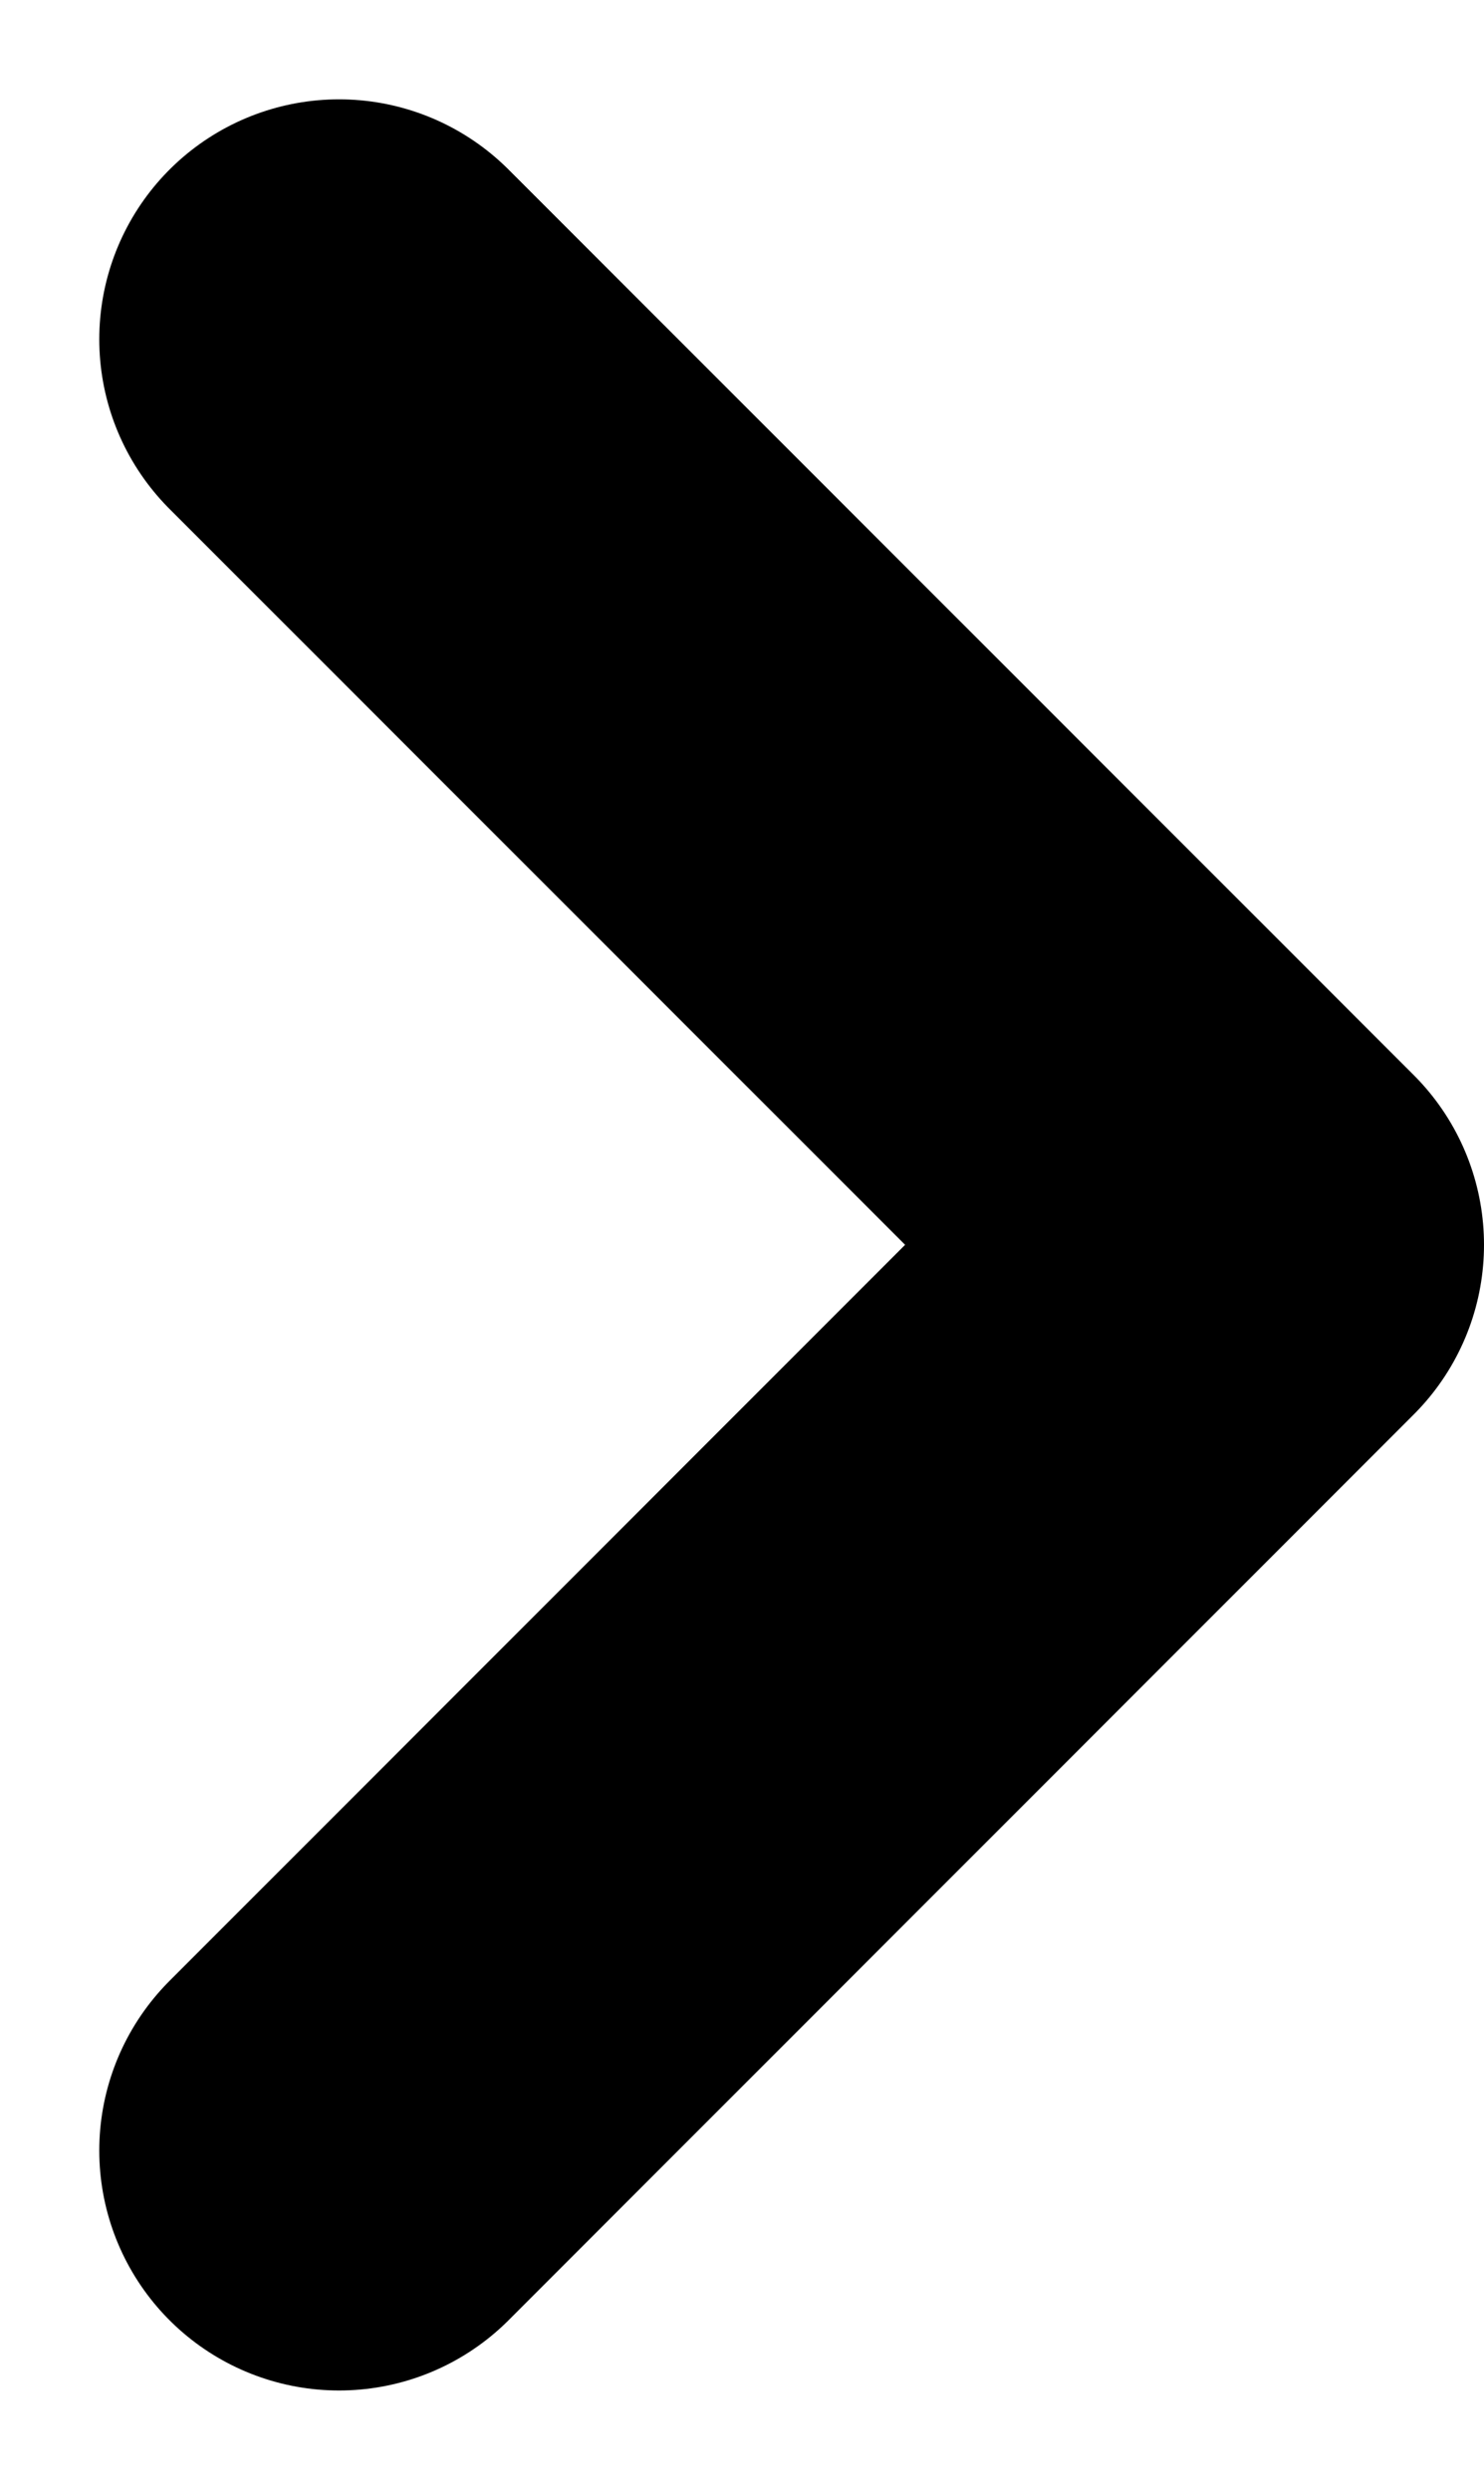
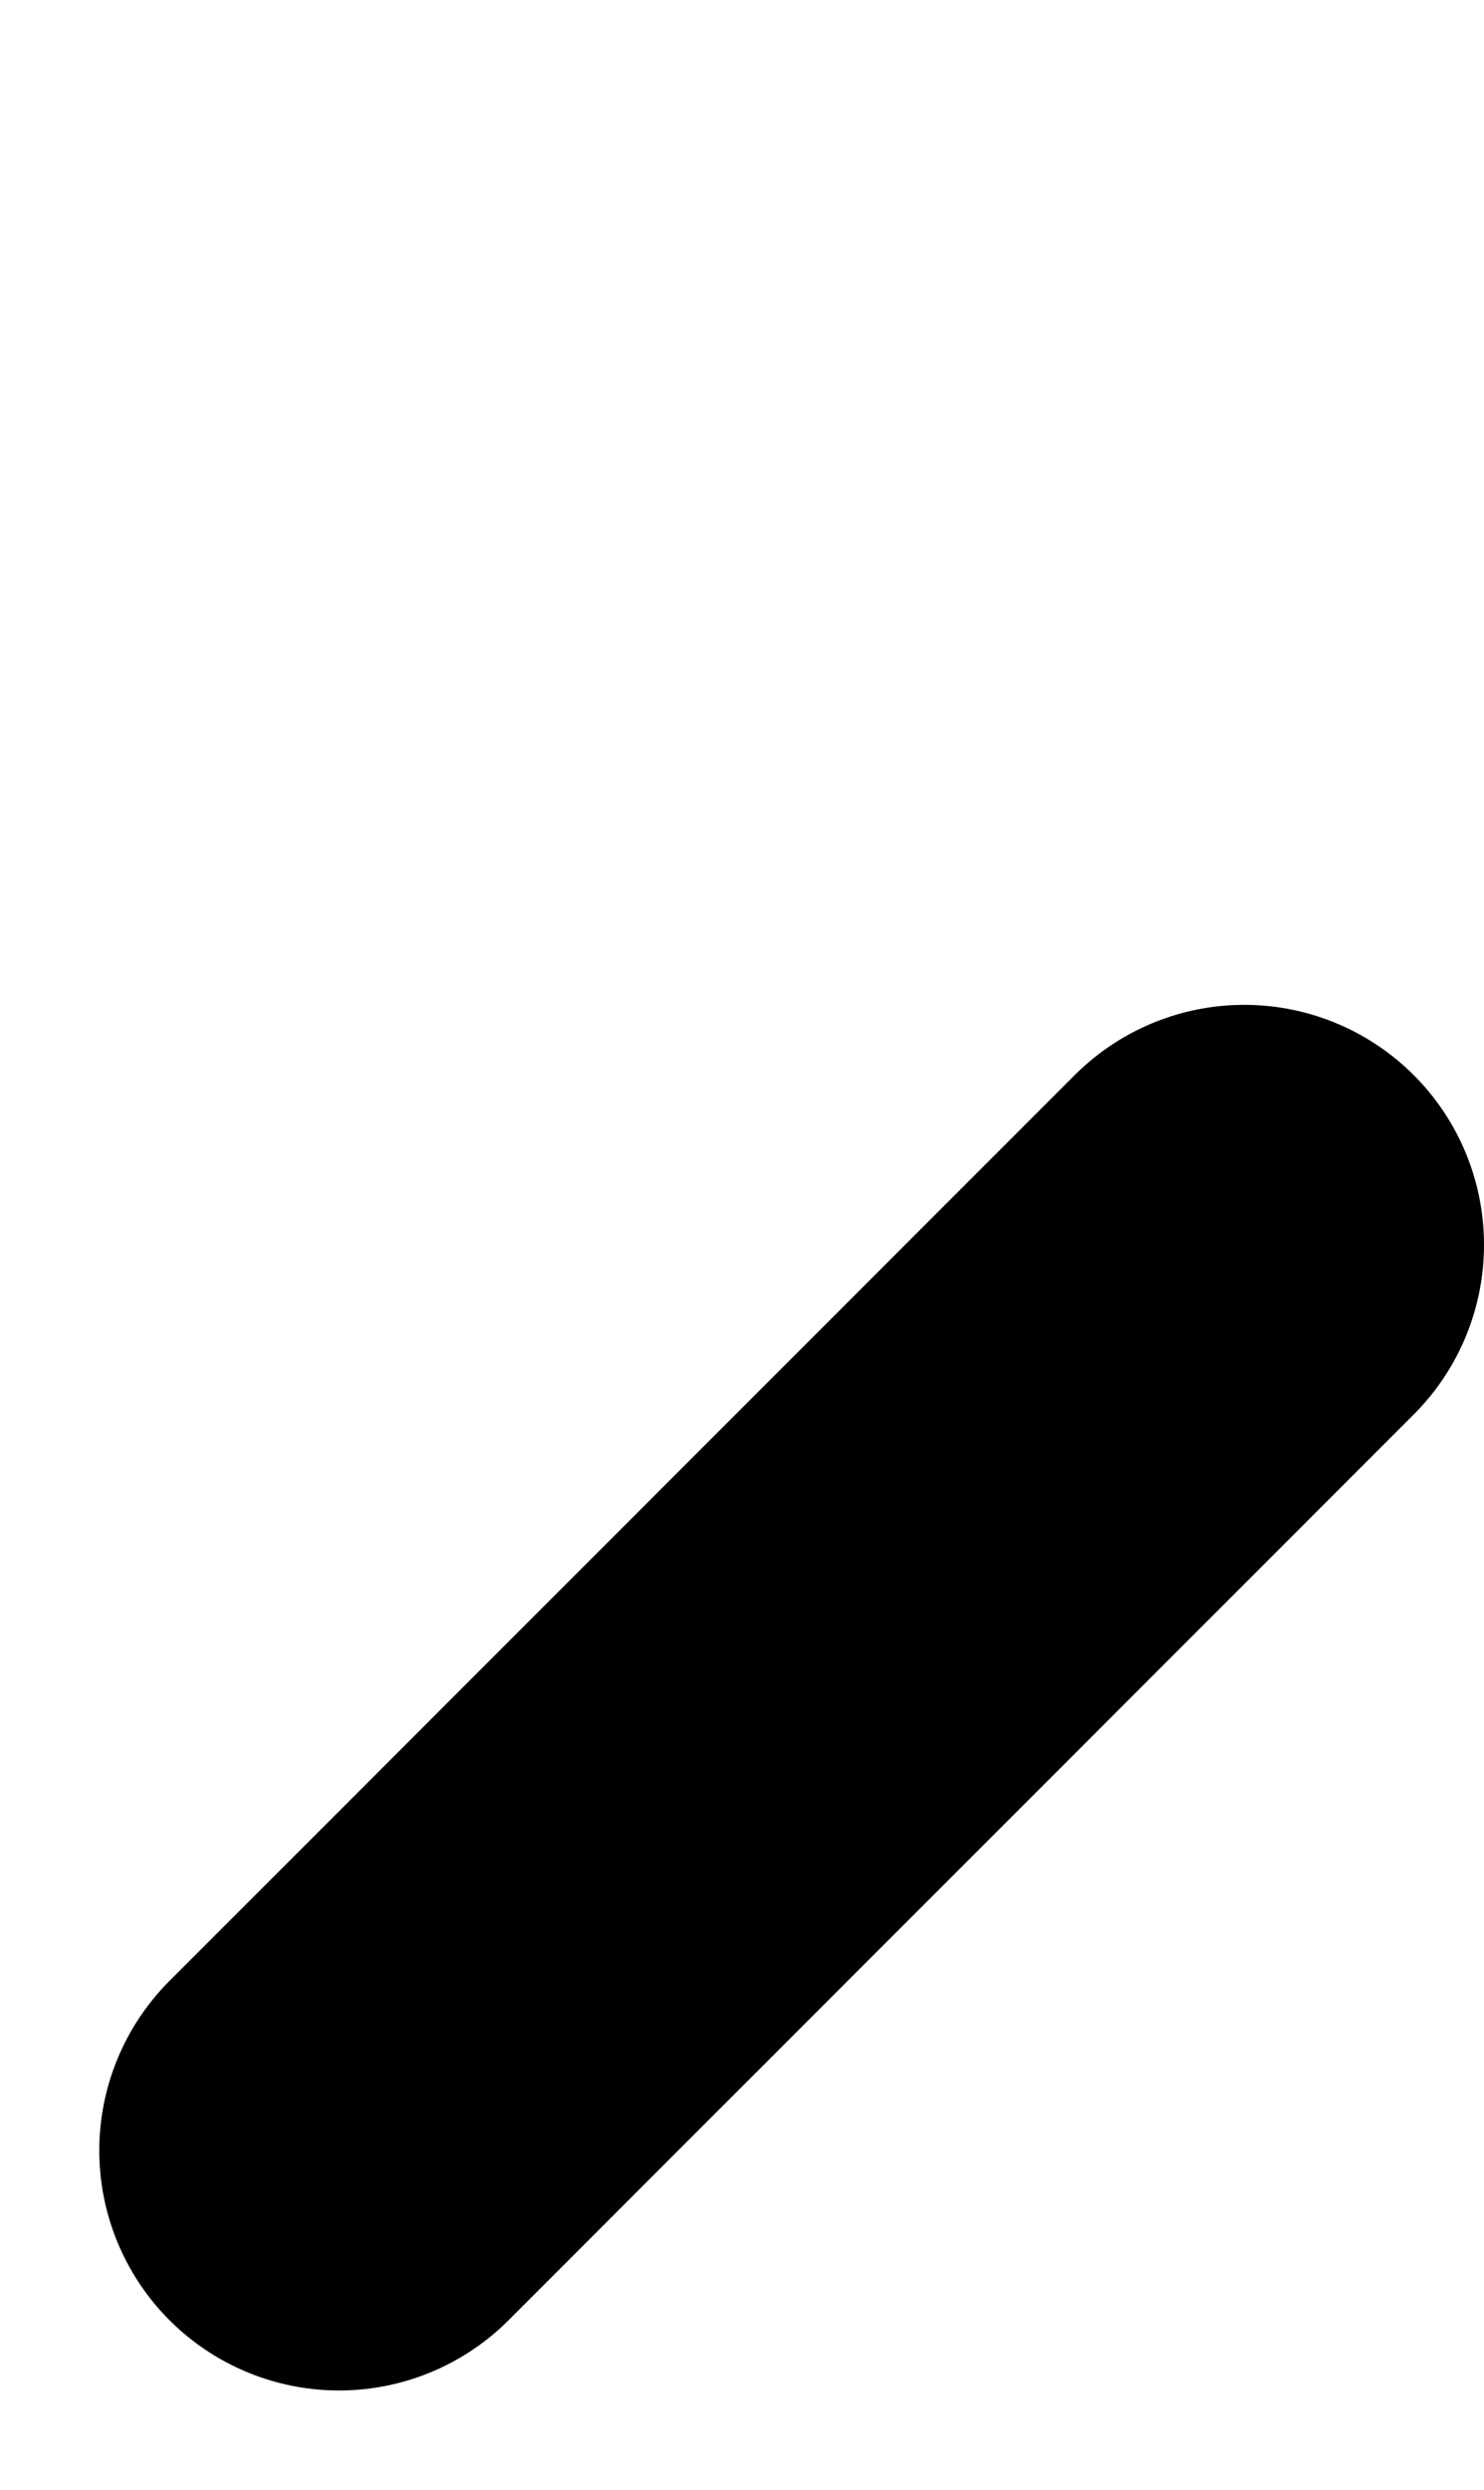
<svg xmlns="http://www.w3.org/2000/svg" width="6.189" height="10.378" viewBox="0 0 6.189 10.378">
  <defs>
    <style>.a{fill:none;stroke:#000;stroke-linecap:round;stroke-linejoin:round;stroke-width:2px;}</style>
  </defs>
-   <path class="a" d="M9,13.549l3.775-3.775L9,6" transform="translate(-7.586 -4.586)" />
+   <path class="a" d="M9,13.549l3.775-3.775" transform="translate(-7.586 -4.586)" />
</svg>